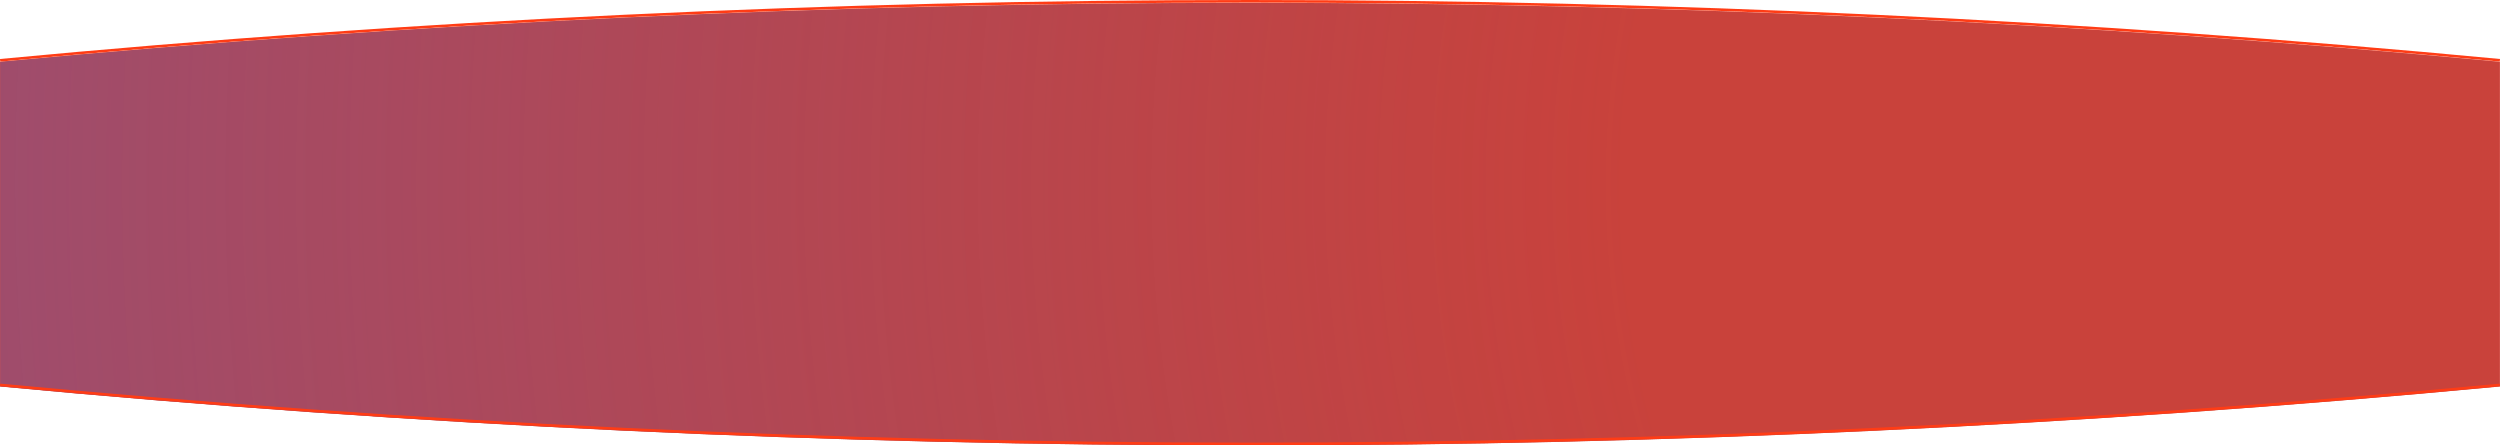
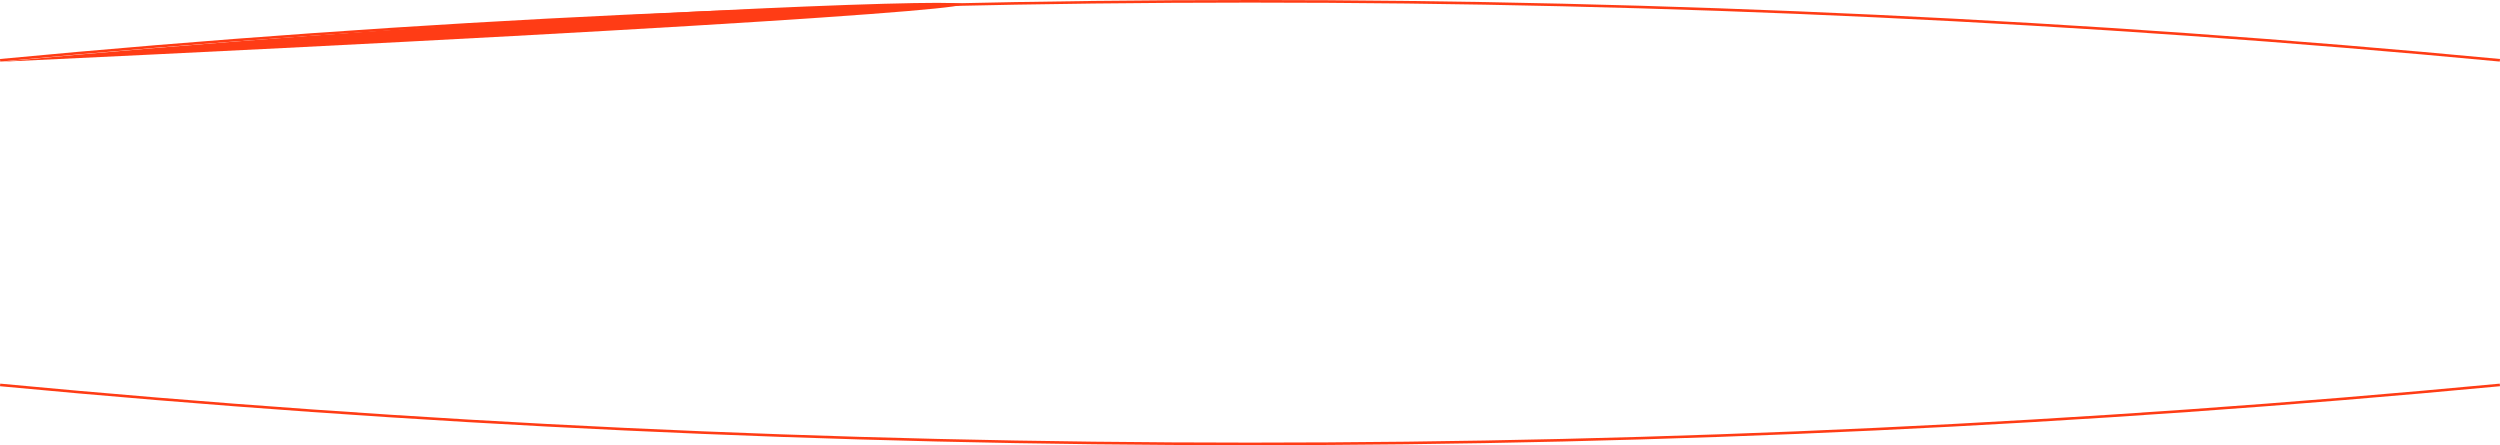
<svg xmlns="http://www.w3.org/2000/svg" width="1925" height="343" viewBox="0 0 1925 343" fill="none">
-   <path fill-rule="evenodd" clip-rule="evenodd" d="M0.09 297.588C640.264 358.134 1284.73 358.134 1924.9 297.588V47.597C1284.73 -12.939 640.274 -12.939 0.09 47.597V297.588Z" fill="#FF3C15" />
-   <path fill-rule="evenodd" clip-rule="evenodd" d="M0.09 297.588C640.264 358.134 1284.73 358.134 1924.9 297.588V47.597C1284.73 -12.939 640.274 -12.939 0.09 47.597V297.588Z" fill="url(#paint0_radial_2_439)" />
+   <path fill-rule="evenodd" clip-rule="evenodd" d="M0.09 297.588V47.597C1284.73 -12.939 640.274 -12.939 0.09 47.597V297.588Z" fill="#FF3C15" />
  <path d="M1924.91 46.414C1284.73 -14.132 640.274 -14.132 0.09 46.414" stroke="#FF3C15" stroke-width="2" stroke-miterlimit="10" />
  <path d="M0.09 296.395C640.264 356.941 1284.73 356.941 1924.9 296.395" stroke="#FF3C15" stroke-width="2" stroke-miterlimit="10" />
  <defs>
    <radialGradient id="paint0_radial_2_439" cx="0" cy="0" r="1" gradientUnits="userSpaceOnUse" gradientTransform="translate(1970.57 141.548) scale(2032.62 2033.59)">
      <stop offset="0.35" stop-color="#934862" stop-opacity="0.5" />
      <stop offset="1" stop-color="#9E4D6E" />
    </radialGradient>
  </defs>
</svg>